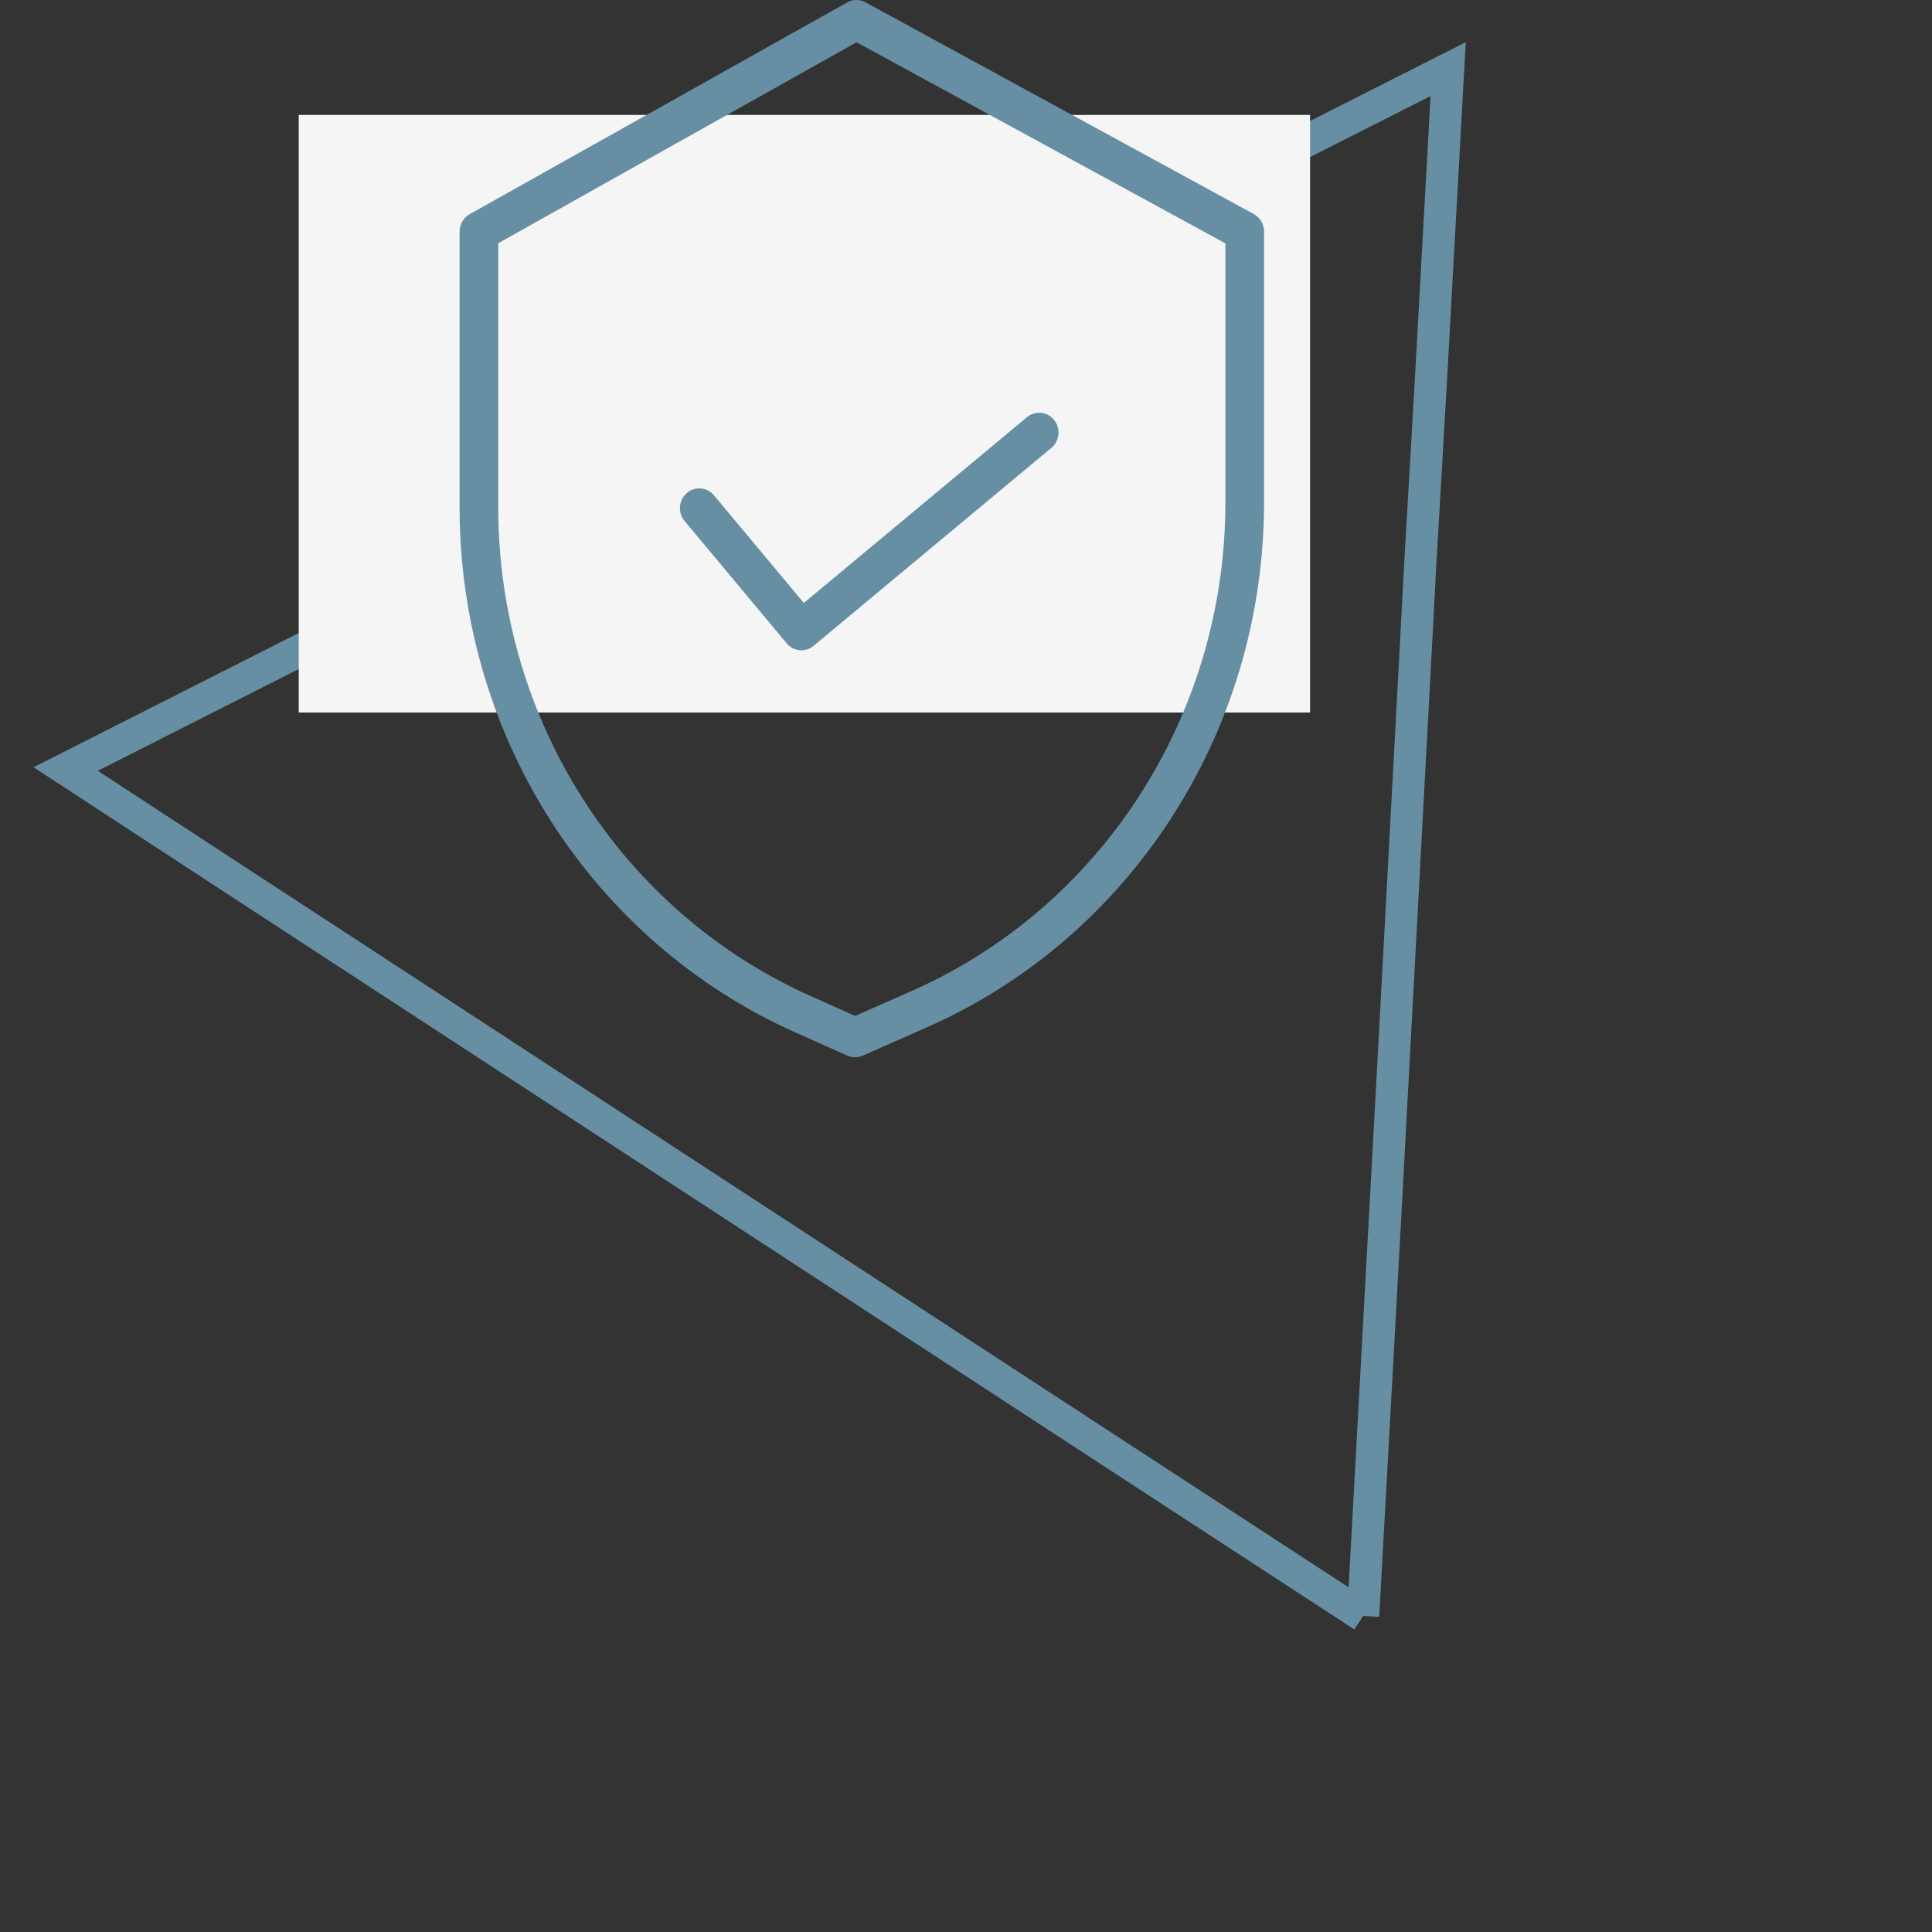
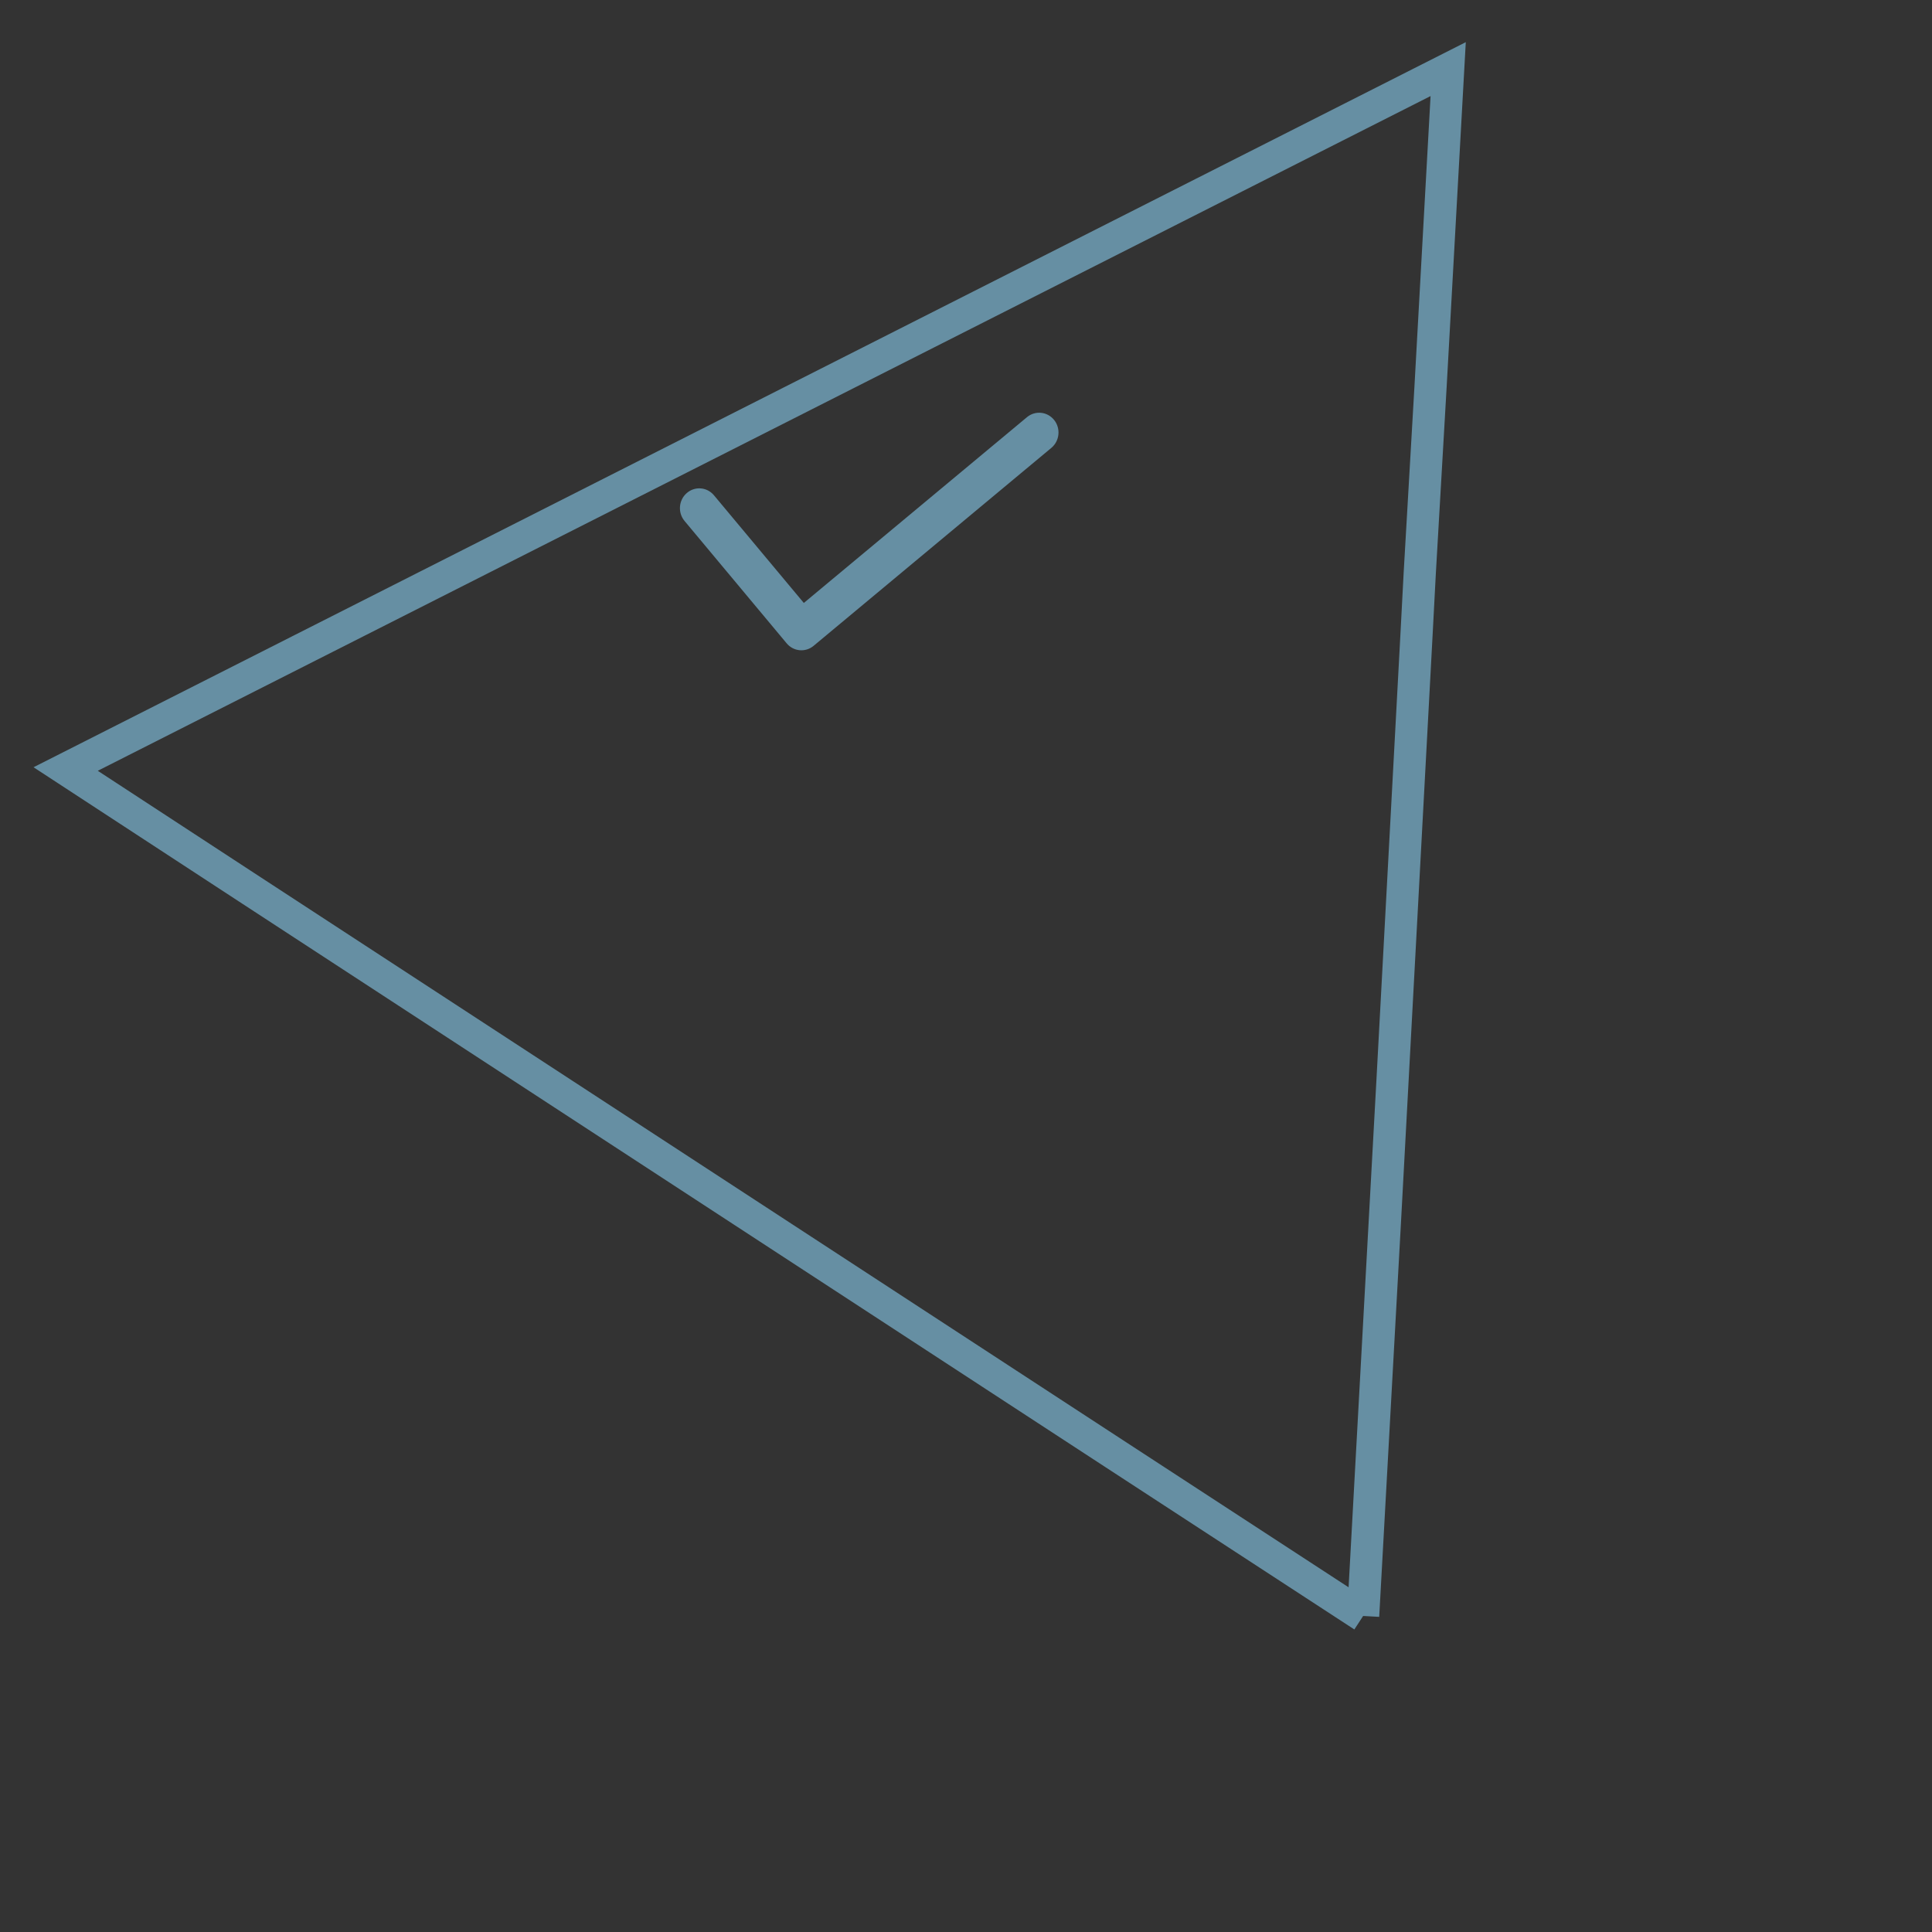
<svg xmlns="http://www.w3.org/2000/svg" width="70" height="70" viewBox="0 0 70 70" fill="none">
  <rect x="0" y="0" width="70" height="70" fill="#333333" stroke="none" />
  <path d="M50.455 39.12L50.172 44.373L49.389 58.55M50.455 39.12L51.321 23.032L51.441 20.752L51.83 14.037L52.47 2.504L2.379 27.863L9.094 32.252L40.361 52.663L49.389 58.55M50.455 39.12L49.389 58.55" stroke="#668FA3" stroke-width="1.166" stroke-miterlimit="10" />
-   <rect x="10.824" y="4.164" width="36.642" height="21.652" fill="#F5F5F5" />
-   <path d="M45.428 7.756L31.36 0.084C31.152 -0.03 30.901 -0.028 30.694 0.088L17.016 7.76C16.791 7.886 16.652 8.127 16.652 8.389V18.41C16.661 26.648 21.429 34.1 28.804 37.401L30.703 38.247C30.88 38.327 31.082 38.327 31.26 38.248L33.4 37.303C40.911 34.074 45.798 26.549 45.799 18.211V8.389C45.799 8.124 45.656 7.881 45.428 7.756ZM44.398 18.211C44.397 25.975 39.846 32.98 32.851 35.984L32.847 35.986L30.983 36.809L29.365 36.087C22.5 33.015 18.061 26.078 18.053 18.41V8.813L31.035 1.531L44.398 8.818V18.211Z" fill="#668FA3" />
  <path d="M25.868 17.945C25.617 17.644 25.175 17.608 24.881 17.866C24.587 18.122 24.552 18.575 24.803 18.876L28.503 23.31C28.75 23.606 29.182 23.646 29.477 23.401L38.093 16.227C38.393 15.977 38.439 15.525 38.194 15.218C37.95 14.911 37.509 14.865 37.209 15.115L29.124 21.846L25.868 17.945Z" fill="#668FA3" />
</svg>